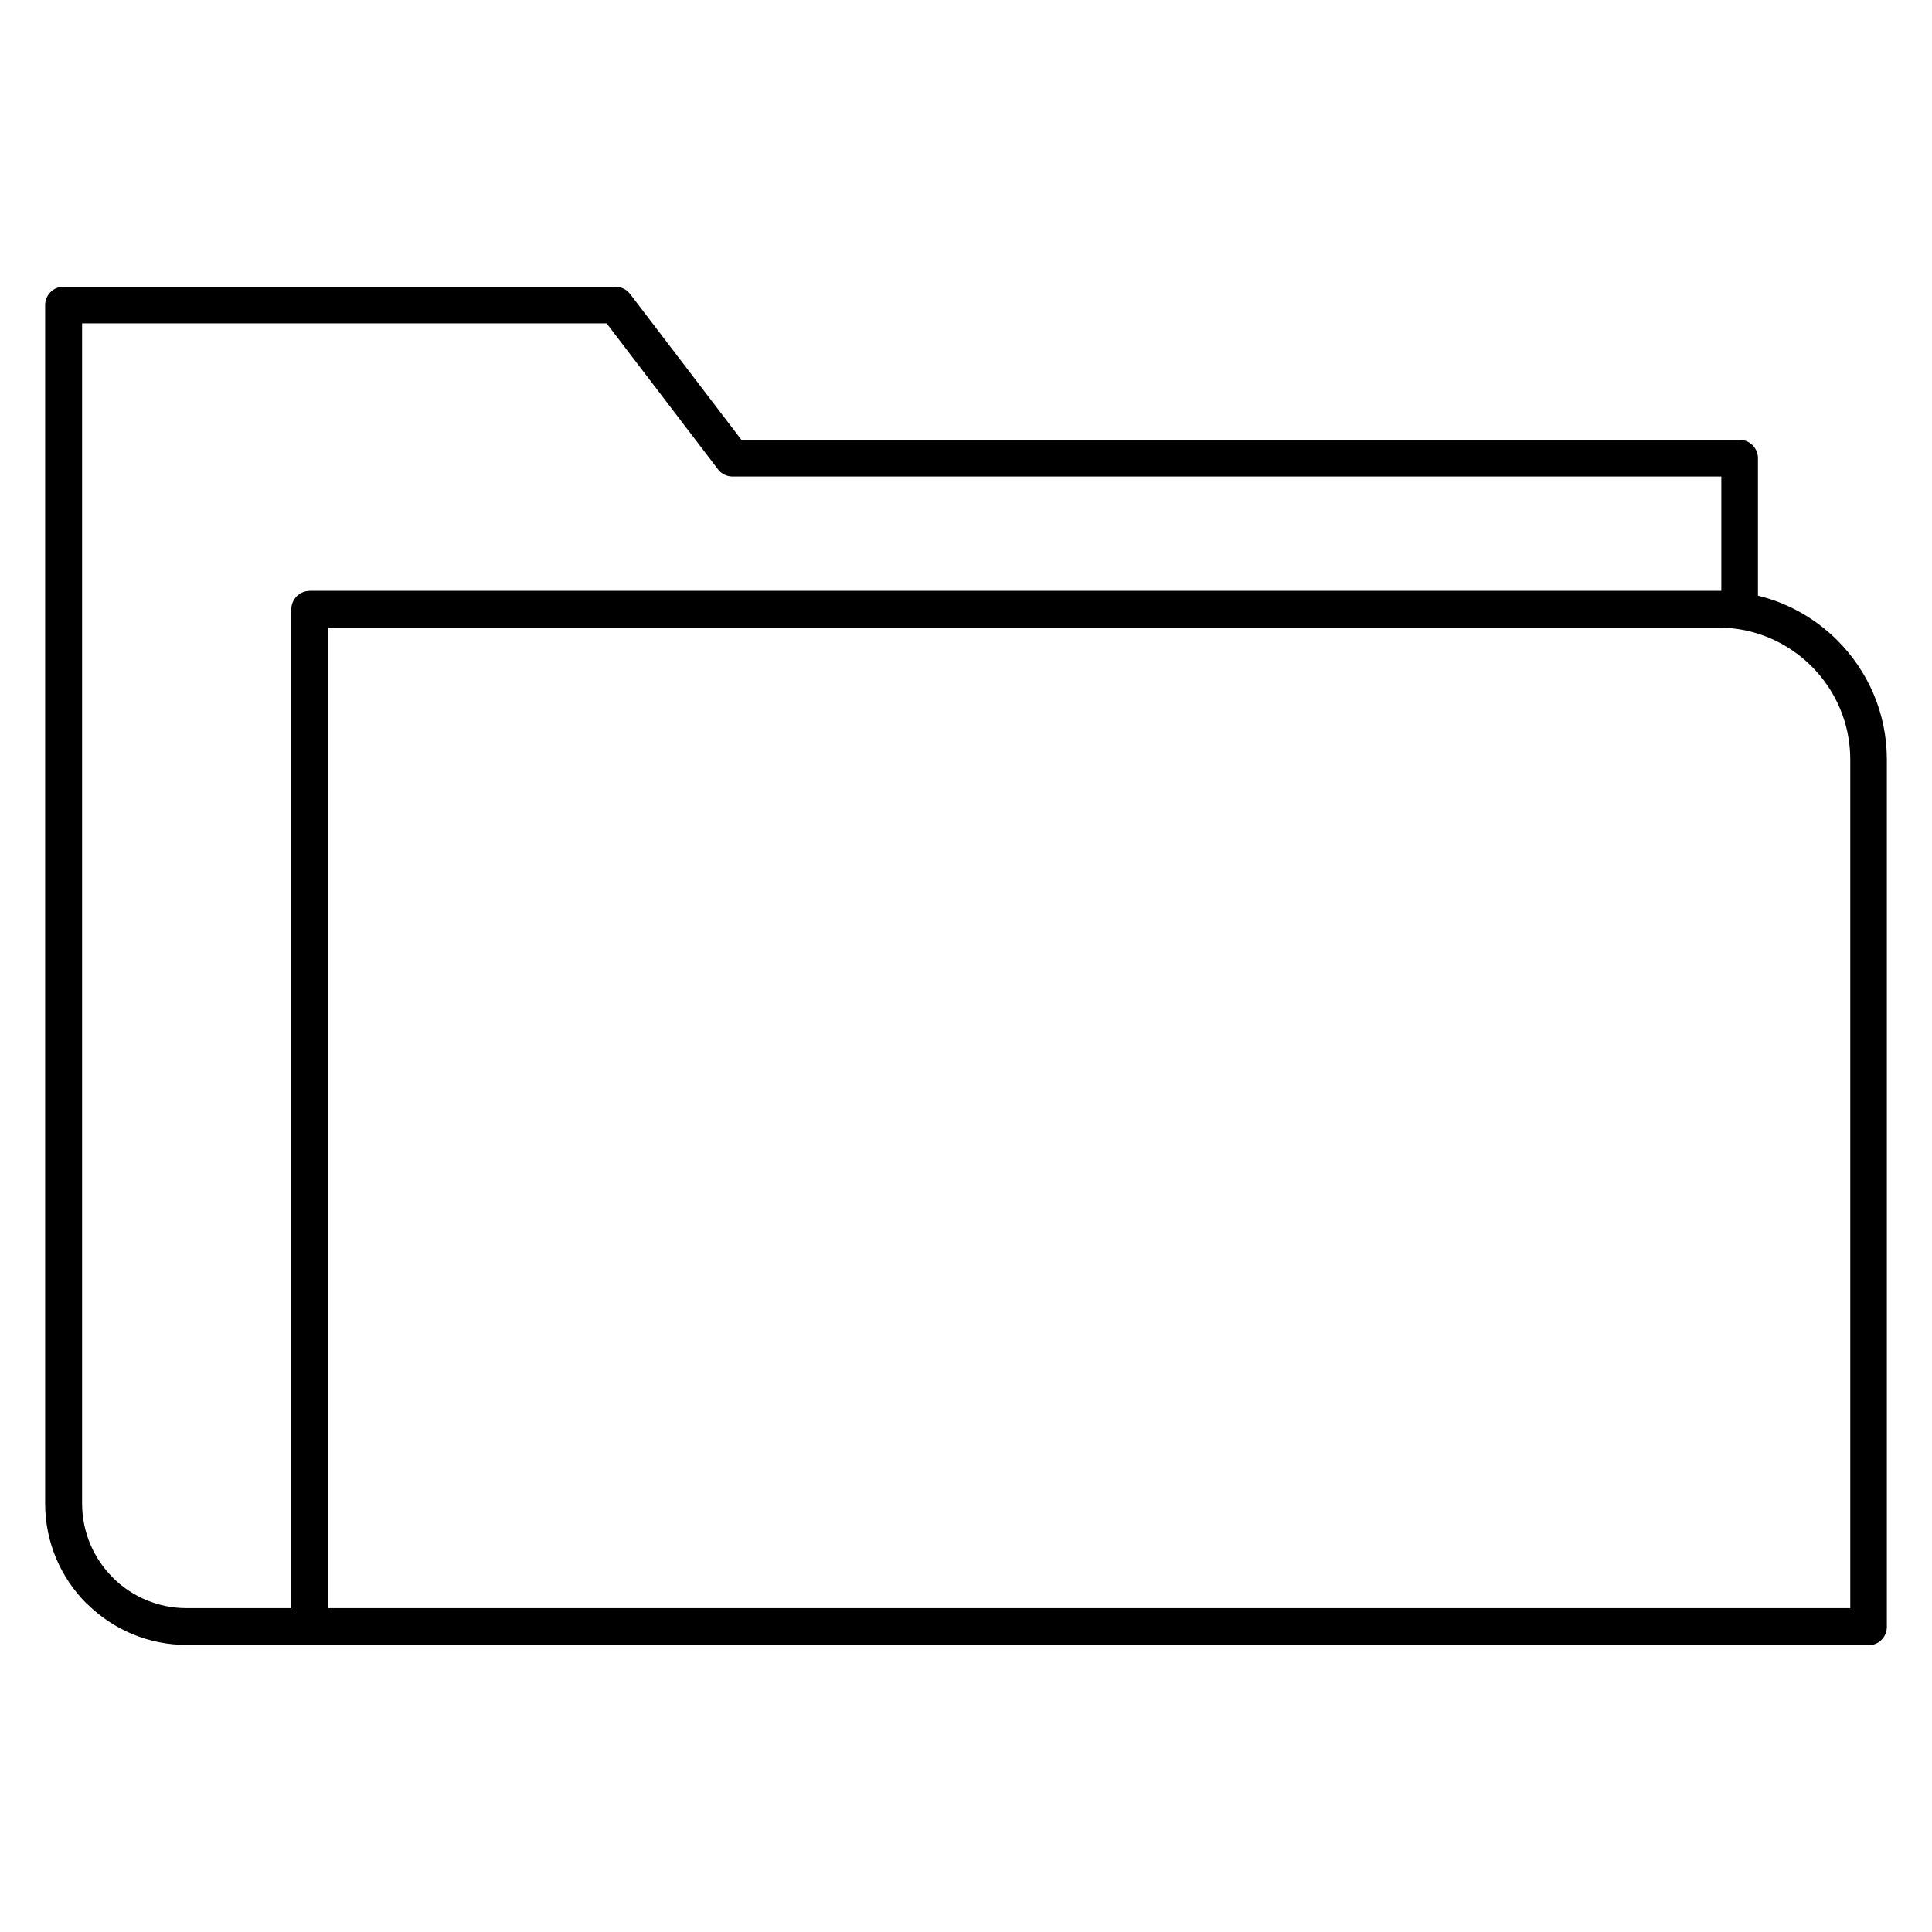
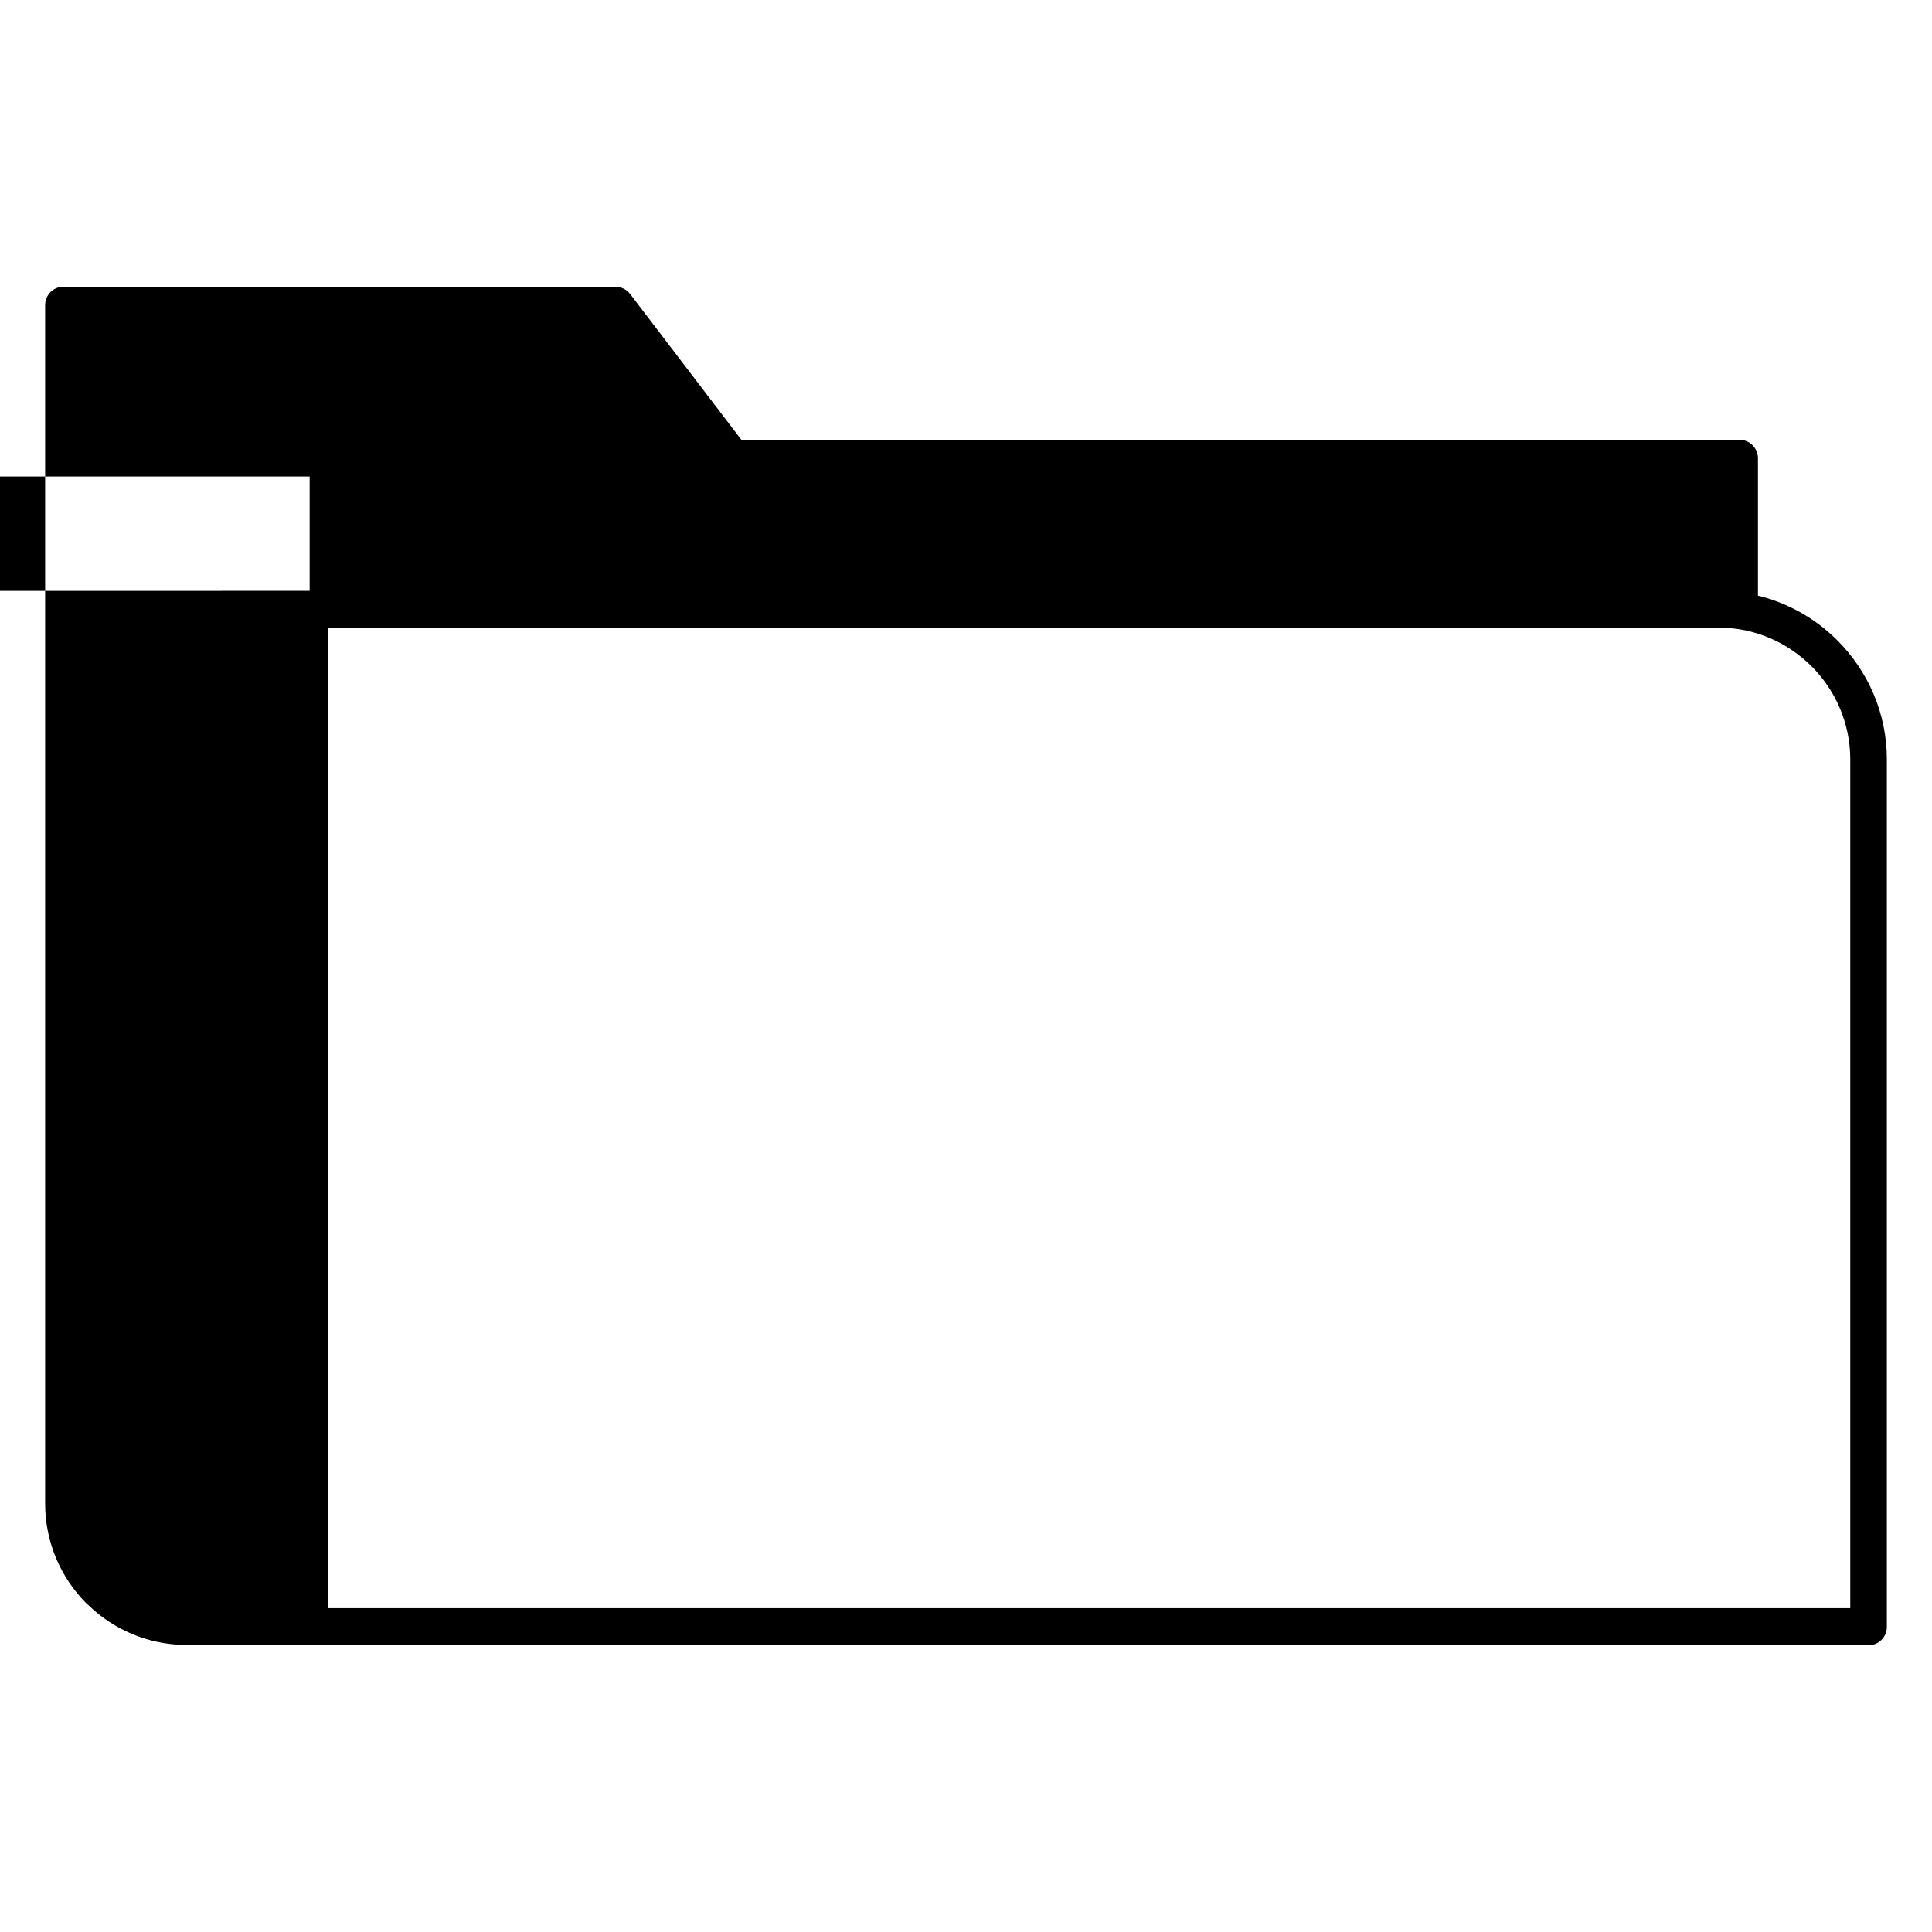
<svg xmlns="http://www.w3.org/2000/svg" fill="#000000" width="800px" height="800px" version="1.1" viewBox="144 144 512 512">
-   <path d="m230.93 570.18h403.41v-224.95c0-9.594-3.938-18.332-10.258-24.656-6.324-6.316-15.055-10.254-24.648-10.254h-368.5zm408.27 9.742h-445.75c-10.172 0-19.418-4.082-26.18-10.695l-0.332-0.27c-6.773-6.773-10.973-16.141-10.973-26.484v-317.62c0-2.691 2.18-4.871 4.871-4.871h146.28v0.016c1.465 0 2.91 0.664 3.863 1.906l29.496 38.652h264.53c2.691 0 4.871 2.18 4.871 4.871v36.426c8.094 1.961 15.336 6.148 21.051 11.859 8.082 8.086 13.109 19.254 13.109 31.539v229.89c0 2.691-2.18 4.871-4.871 4.871zm-413.14-279.34h374.11v-30.301h-262.05c-1.695 0-3.188-0.867-4.062-2.188l-29.293-38.387h-139.01v312.75c0 7.648 3.109 14.586 8.117 19.598l0.266 0.27c4.977 4.856 11.812 7.852 19.344 7.852h27.723v-264.71c0-2.691 2.18-4.871 4.871-4.871z" fill-rule="evenodd" />
+   <path d="m230.93 570.18h403.41v-224.95c0-9.594-3.938-18.332-10.258-24.656-6.324-6.316-15.055-10.254-24.648-10.254h-368.5zm408.27 9.742h-445.75c-10.172 0-19.418-4.082-26.18-10.695l-0.332-0.27c-6.773-6.773-10.973-16.141-10.973-26.484v-317.62c0-2.691 2.18-4.871 4.871-4.871h146.28v0.016c1.465 0 2.91 0.664 3.863 1.906l29.496 38.652h264.53c2.691 0 4.871 2.18 4.871 4.871v36.426c8.094 1.961 15.336 6.148 21.051 11.859 8.082 8.086 13.109 19.254 13.109 31.539v229.89c0 2.691-2.18 4.871-4.871 4.871zm-413.14-279.34v-30.301h-262.05c-1.695 0-3.188-0.867-4.062-2.188l-29.293-38.387h-139.01v312.75c0 7.648 3.109 14.586 8.117 19.598l0.266 0.27c4.977 4.856 11.812 7.852 19.344 7.852h27.723v-264.71c0-2.691 2.18-4.871 4.871-4.871z" fill-rule="evenodd" />
</svg>